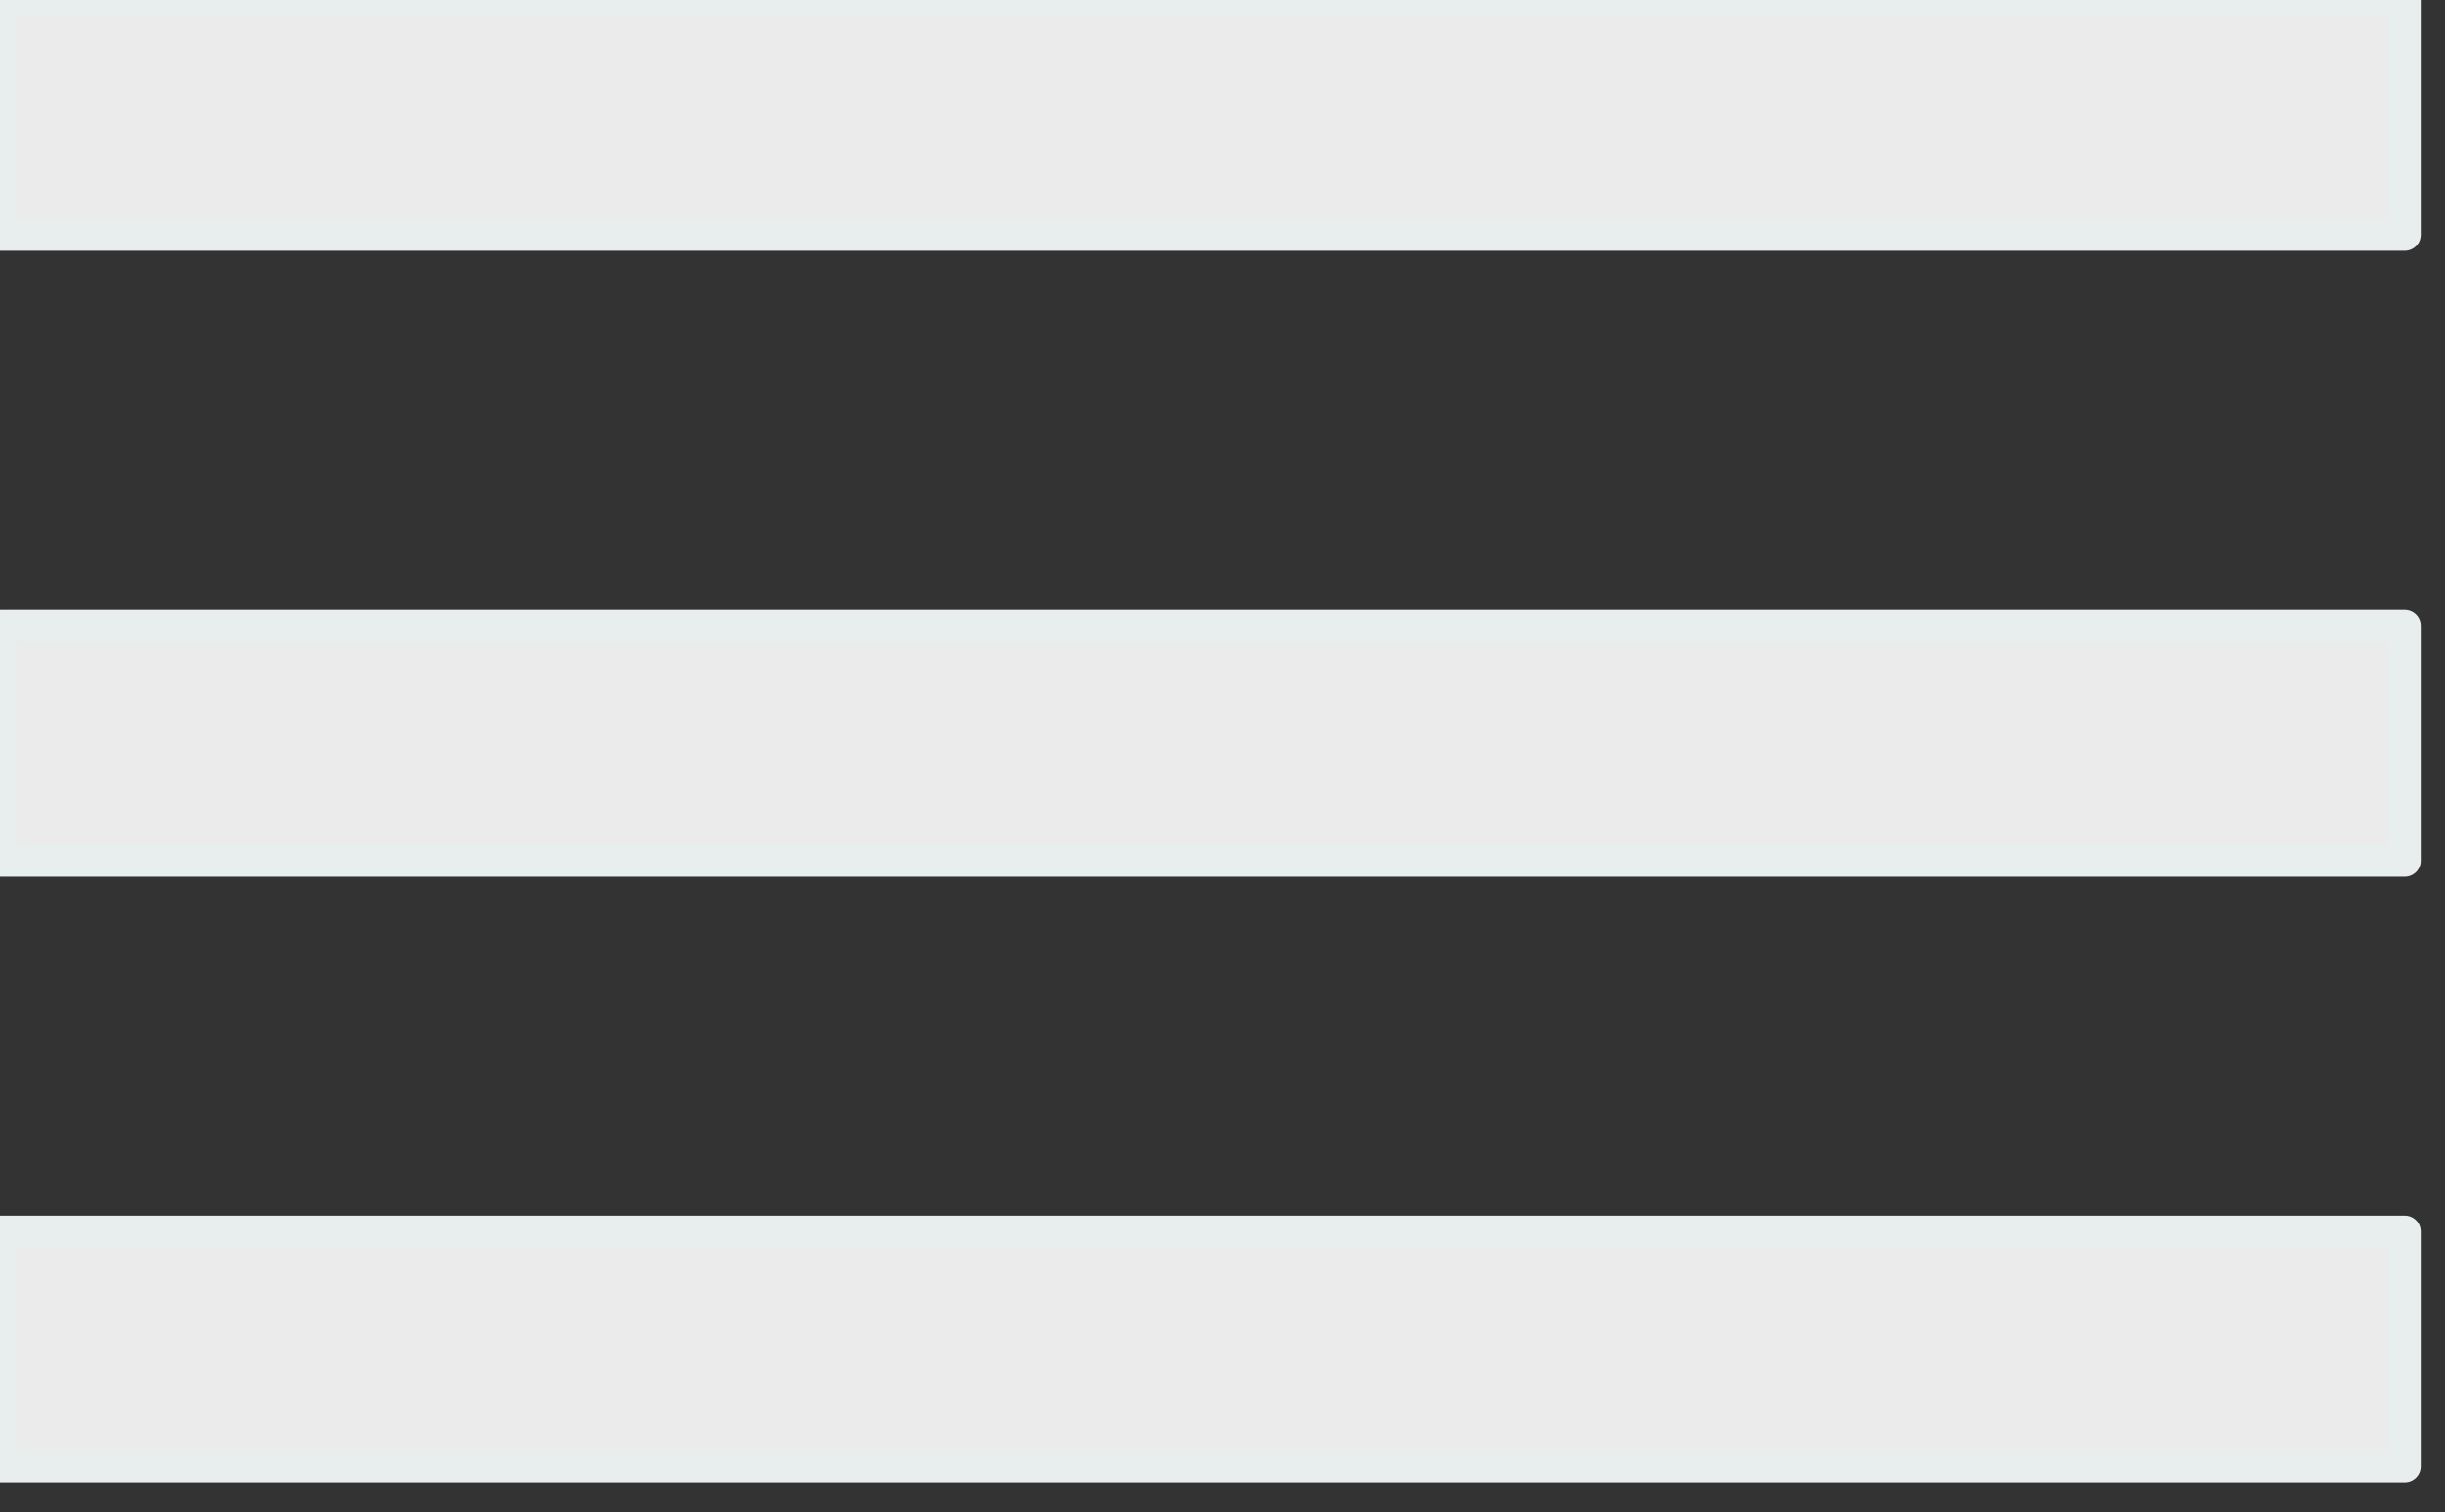
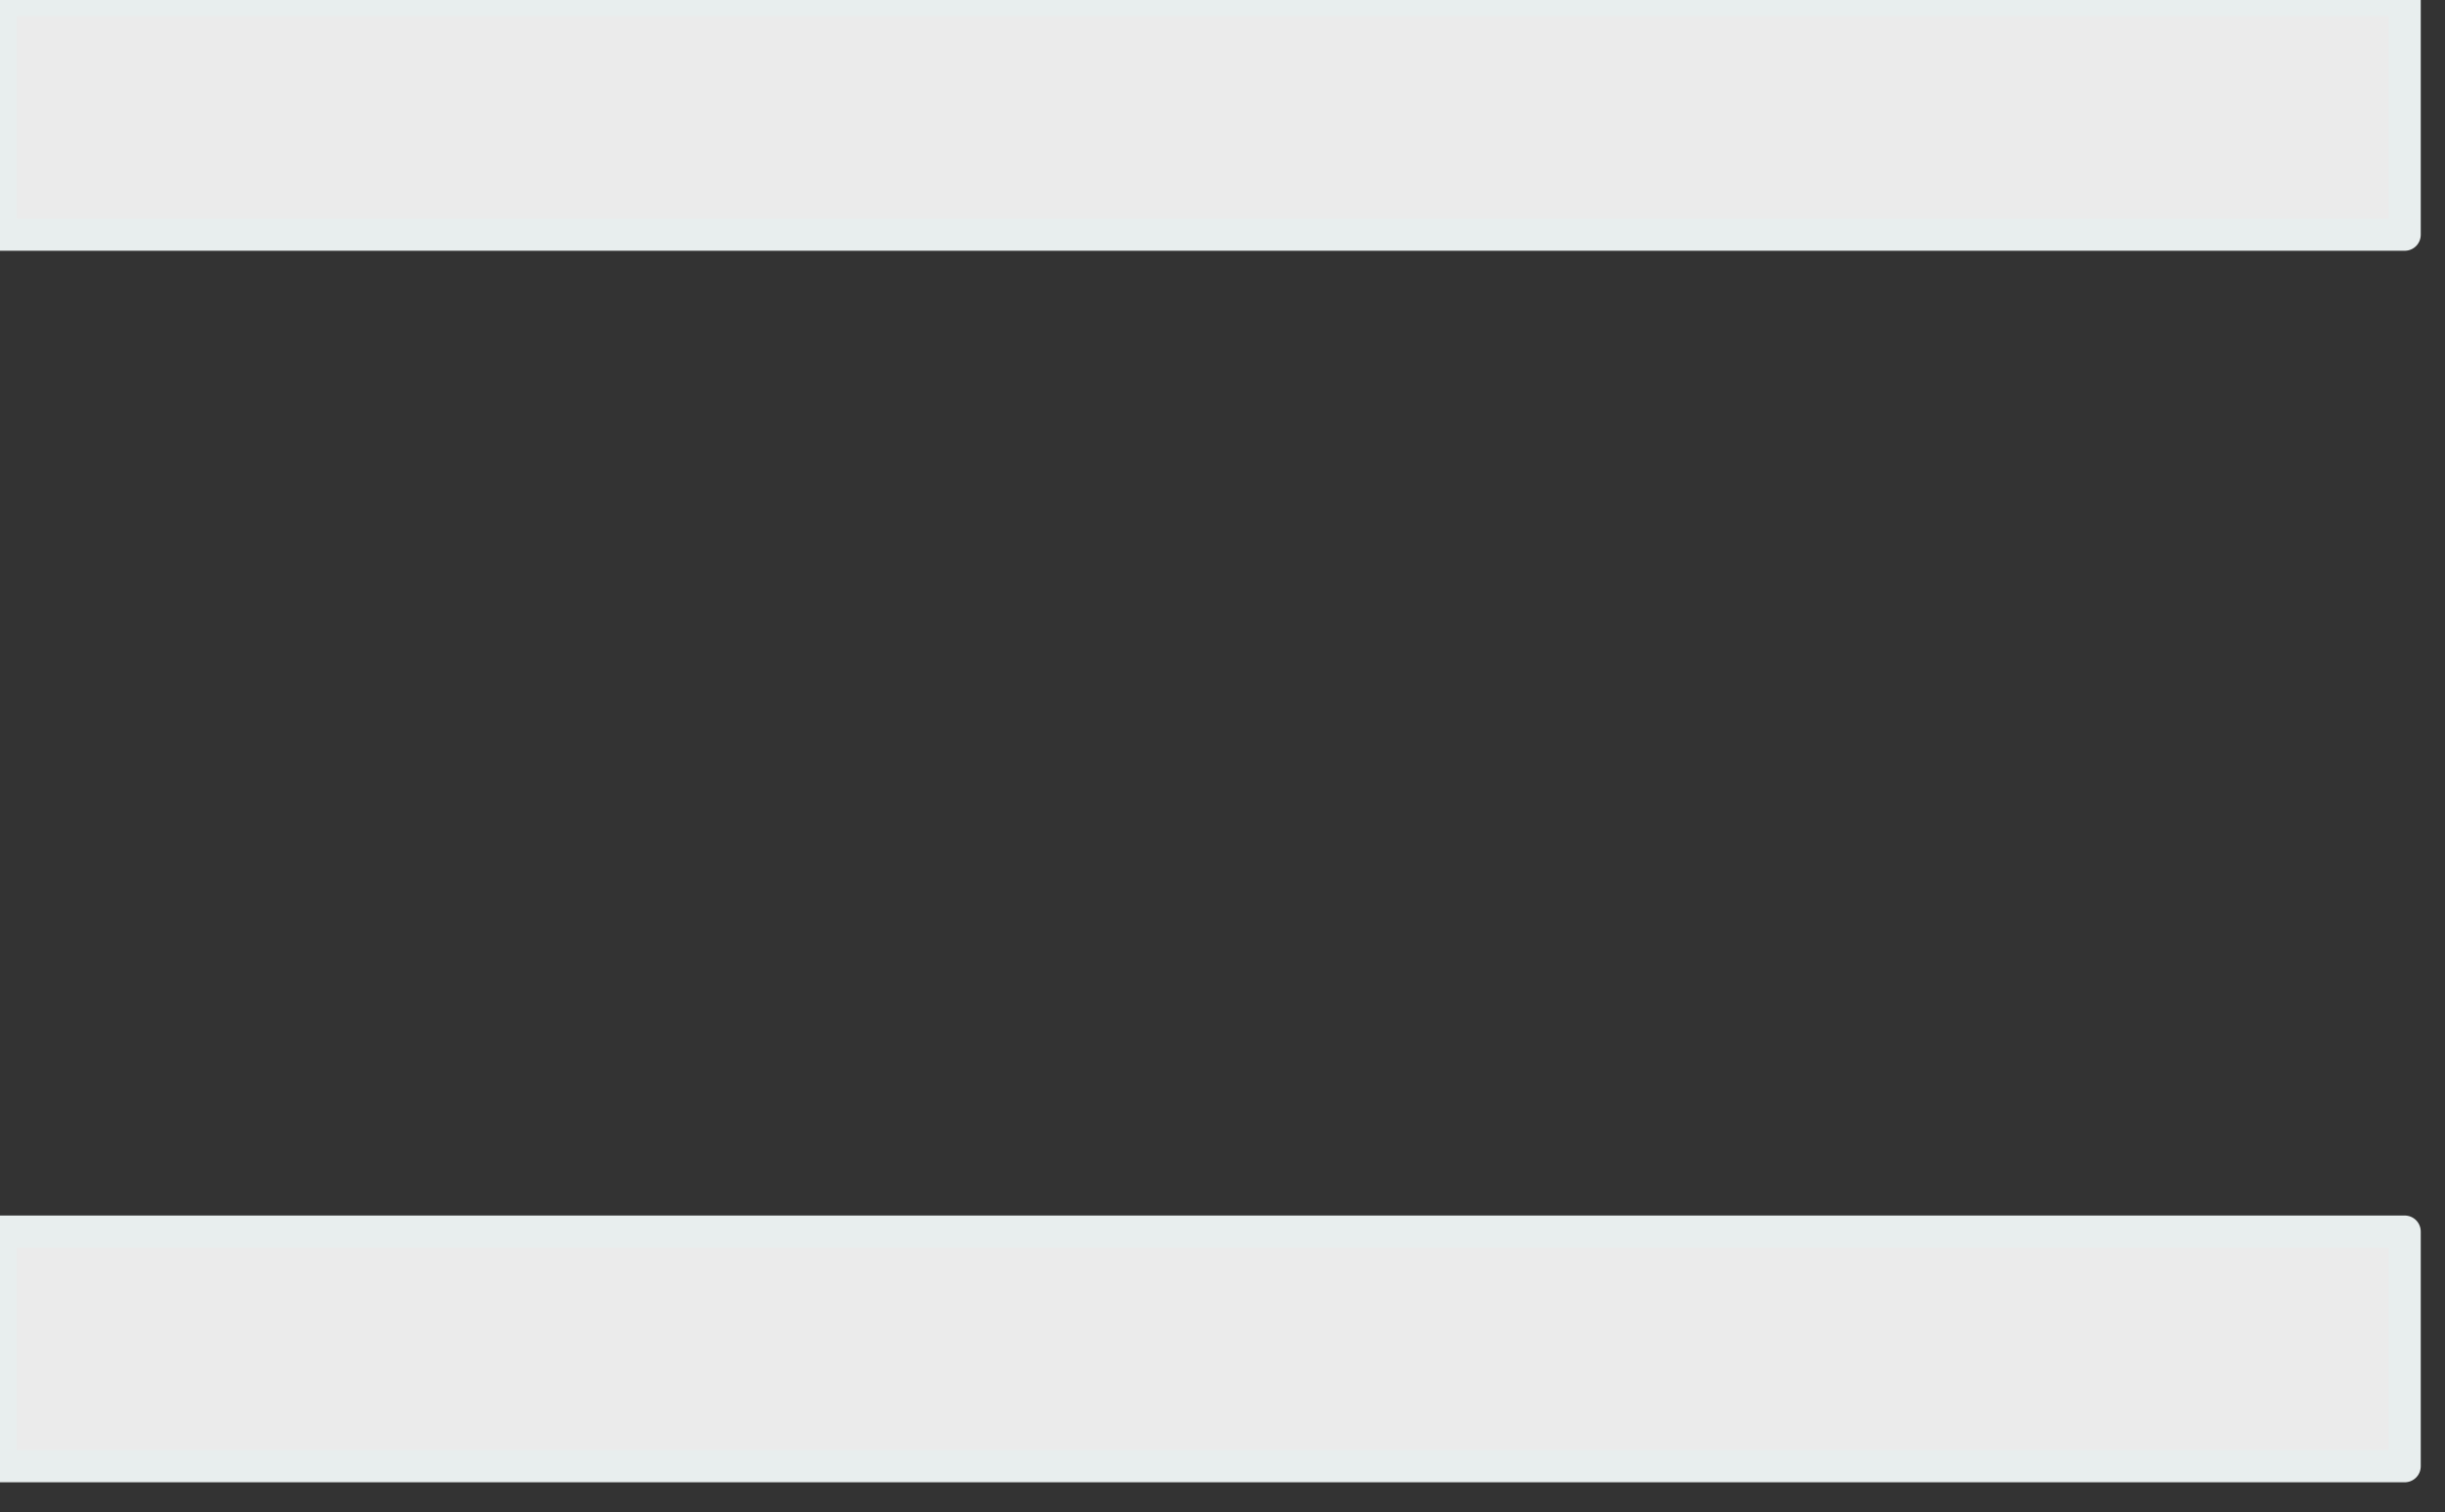
<svg xmlns="http://www.w3.org/2000/svg" width="100%" height="100%" viewBox="0 0 76 47" version="1.1" xml:space="preserve" style="fill-rule:evenodd;clip-rule:evenodd;stroke-linecap:round;stroke-linejoin:round;stroke-miterlimit:1.5;">
  <rect x="0" y="0" width="76" height="47" fill="#333333" stroke="none" />
  <g id="Artboard1" transform="matrix(0.121,0,0,0.059,0,0)">
    <g transform="matrix(8.235,-0,-0,16.869,0,0)">
        </g>
    <clipPath id="_clip1">
      <rect x="0" y="0" width="623" height="787" />
    </clipPath>
    <g clip-path="url(#_clip1)">
      <g transform="matrix(8.235,0,0,16.869,-12810.1,-1201.3)">
        <g transform="matrix(1,0,0,1,80.171,-0.079)">
          <rect x="1475.42" y="71.293" width="74.992" height="7.331" style="fill:rgb(235,235,235);stroke:rgb(232,238,238);stroke-width:1px;" />
        </g>
        <g transform="matrix(1,0,0,1,80.171,19.471)">
-           <rect x="1475.42" y="71.293" width="74.992" height="7.331" style="fill:rgb(235,235,235);stroke:rgb(232,238,238);stroke-width:1px;" />
-         </g>
+           </g>
        <g transform="matrix(1,0,0,1,80.171,38.383)">
          <rect x="1475.42" y="71.293" width="74.992" height="7.331" style="fill:rgb(235,235,235);stroke:rgb(232,238,238);stroke-width:1px;" />
        </g>
      </g>
    </g>
  </g>
</svg>